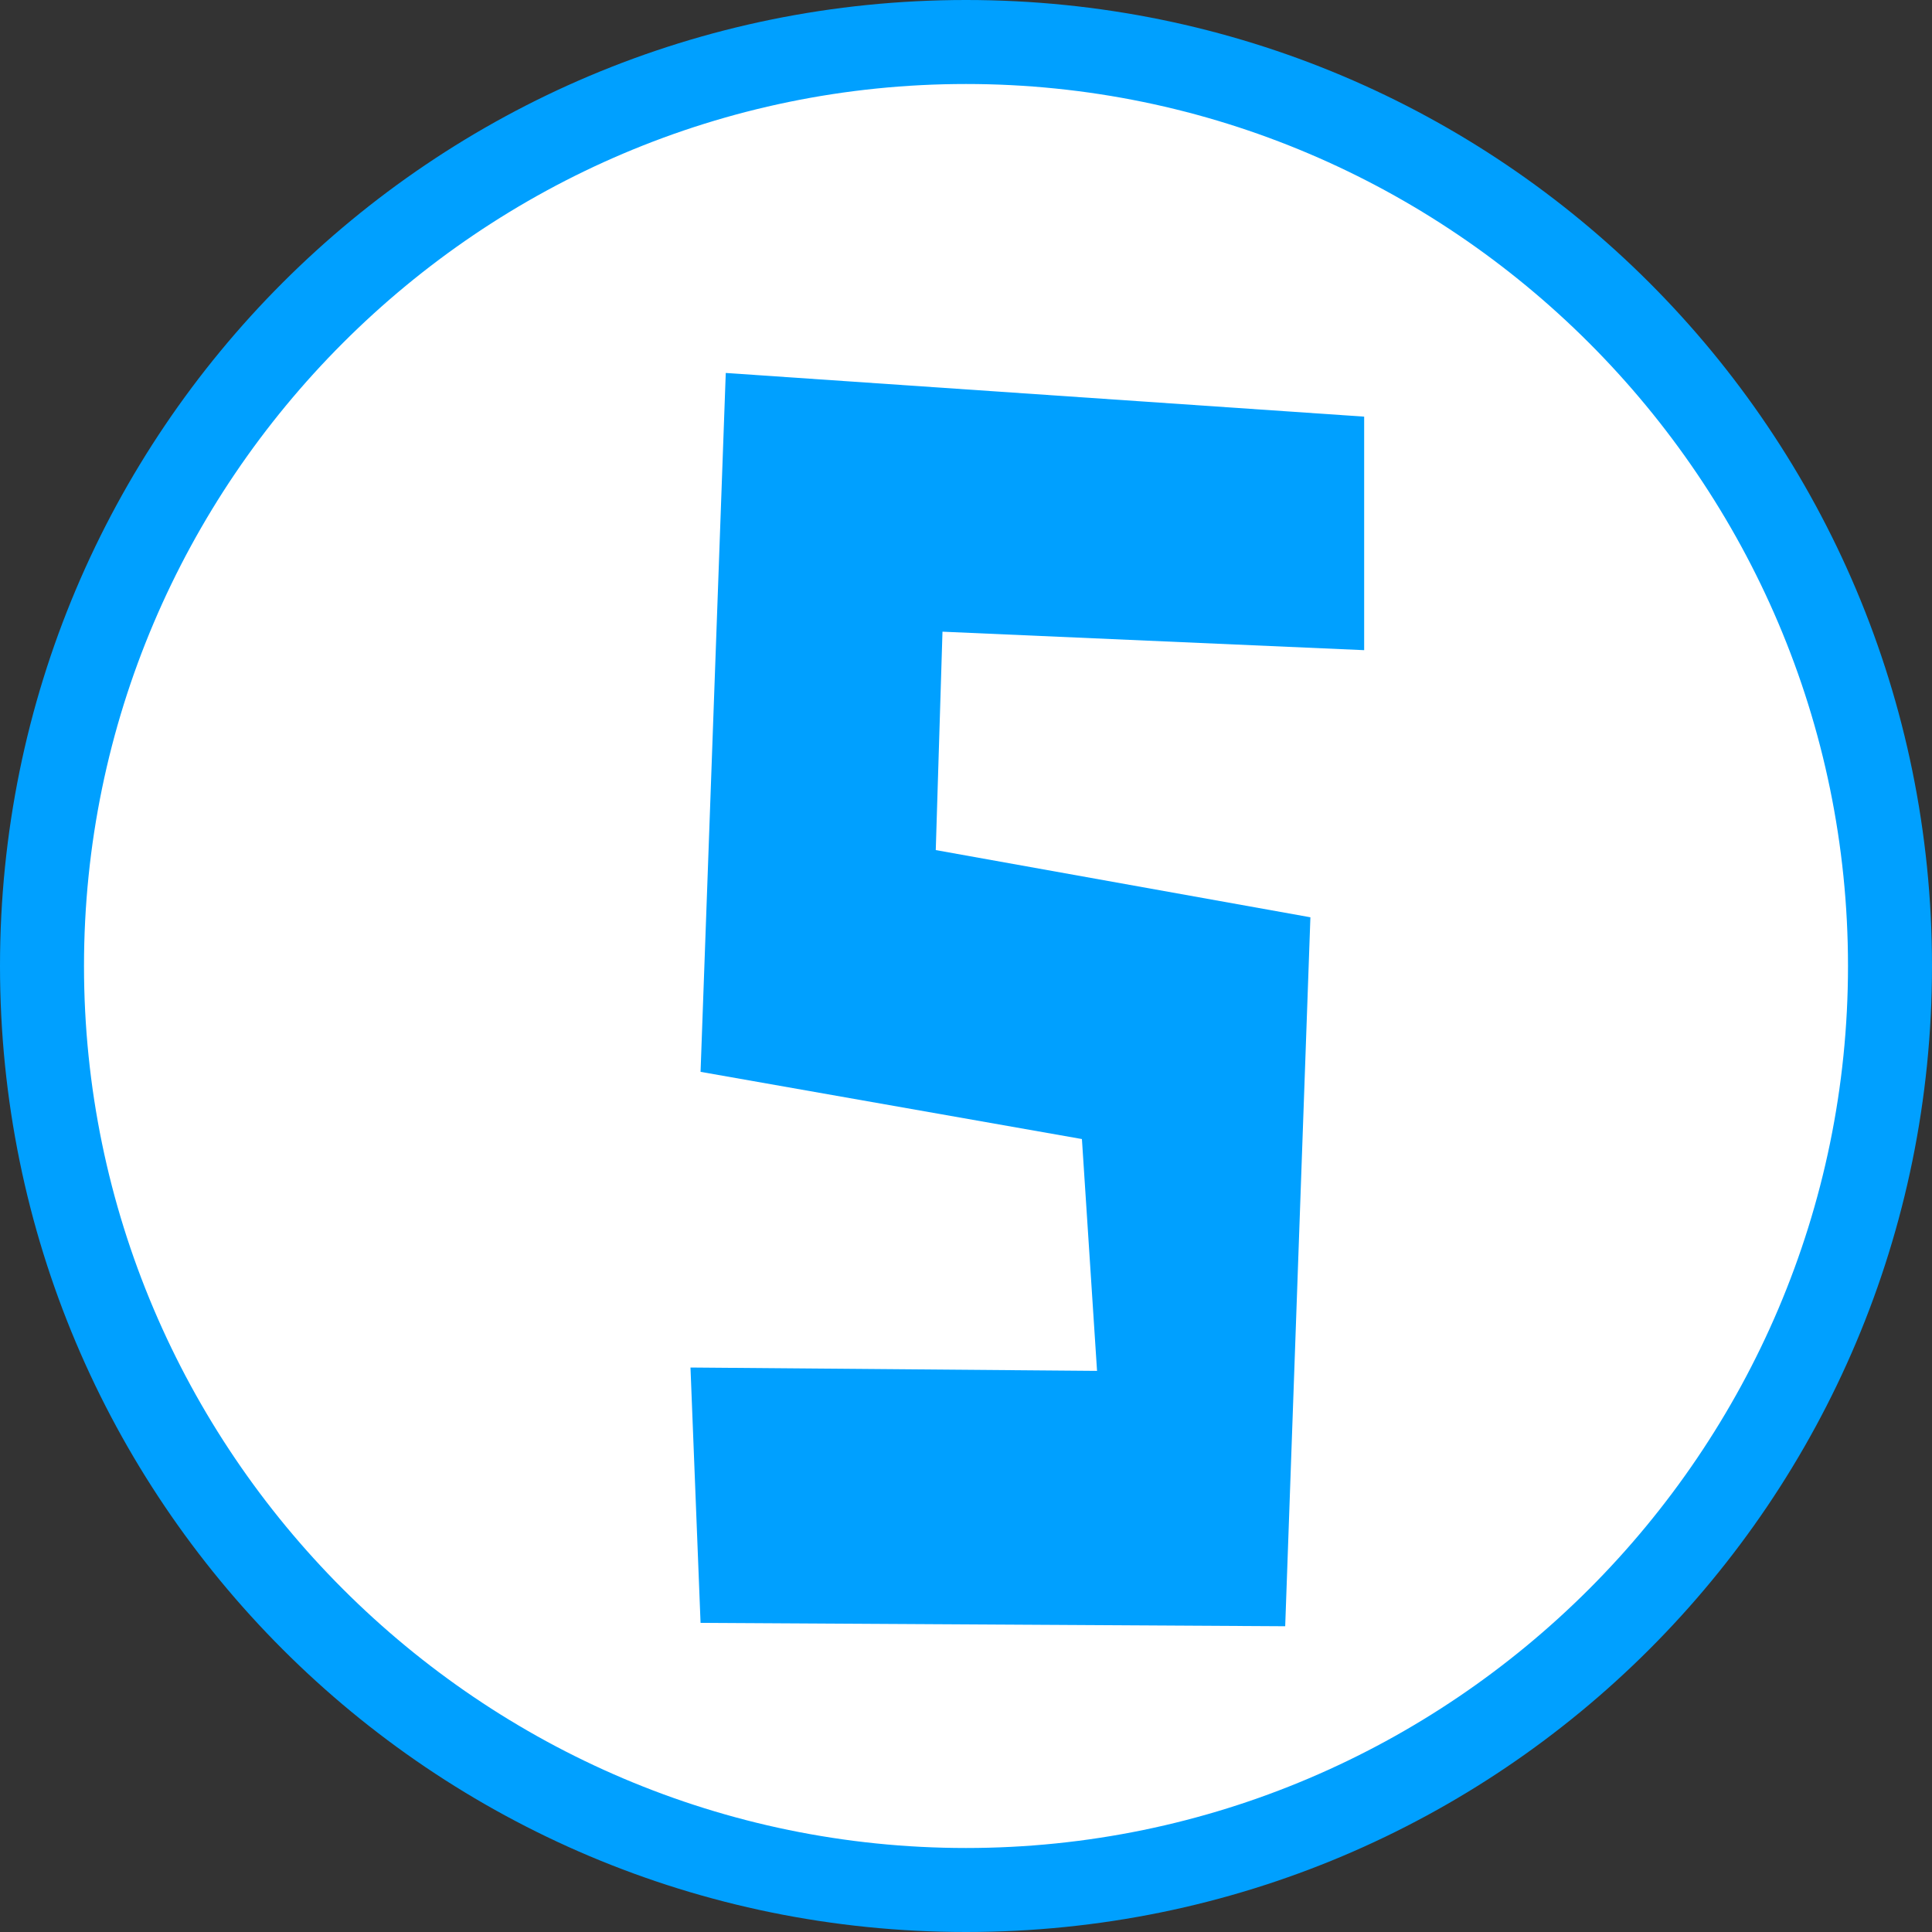
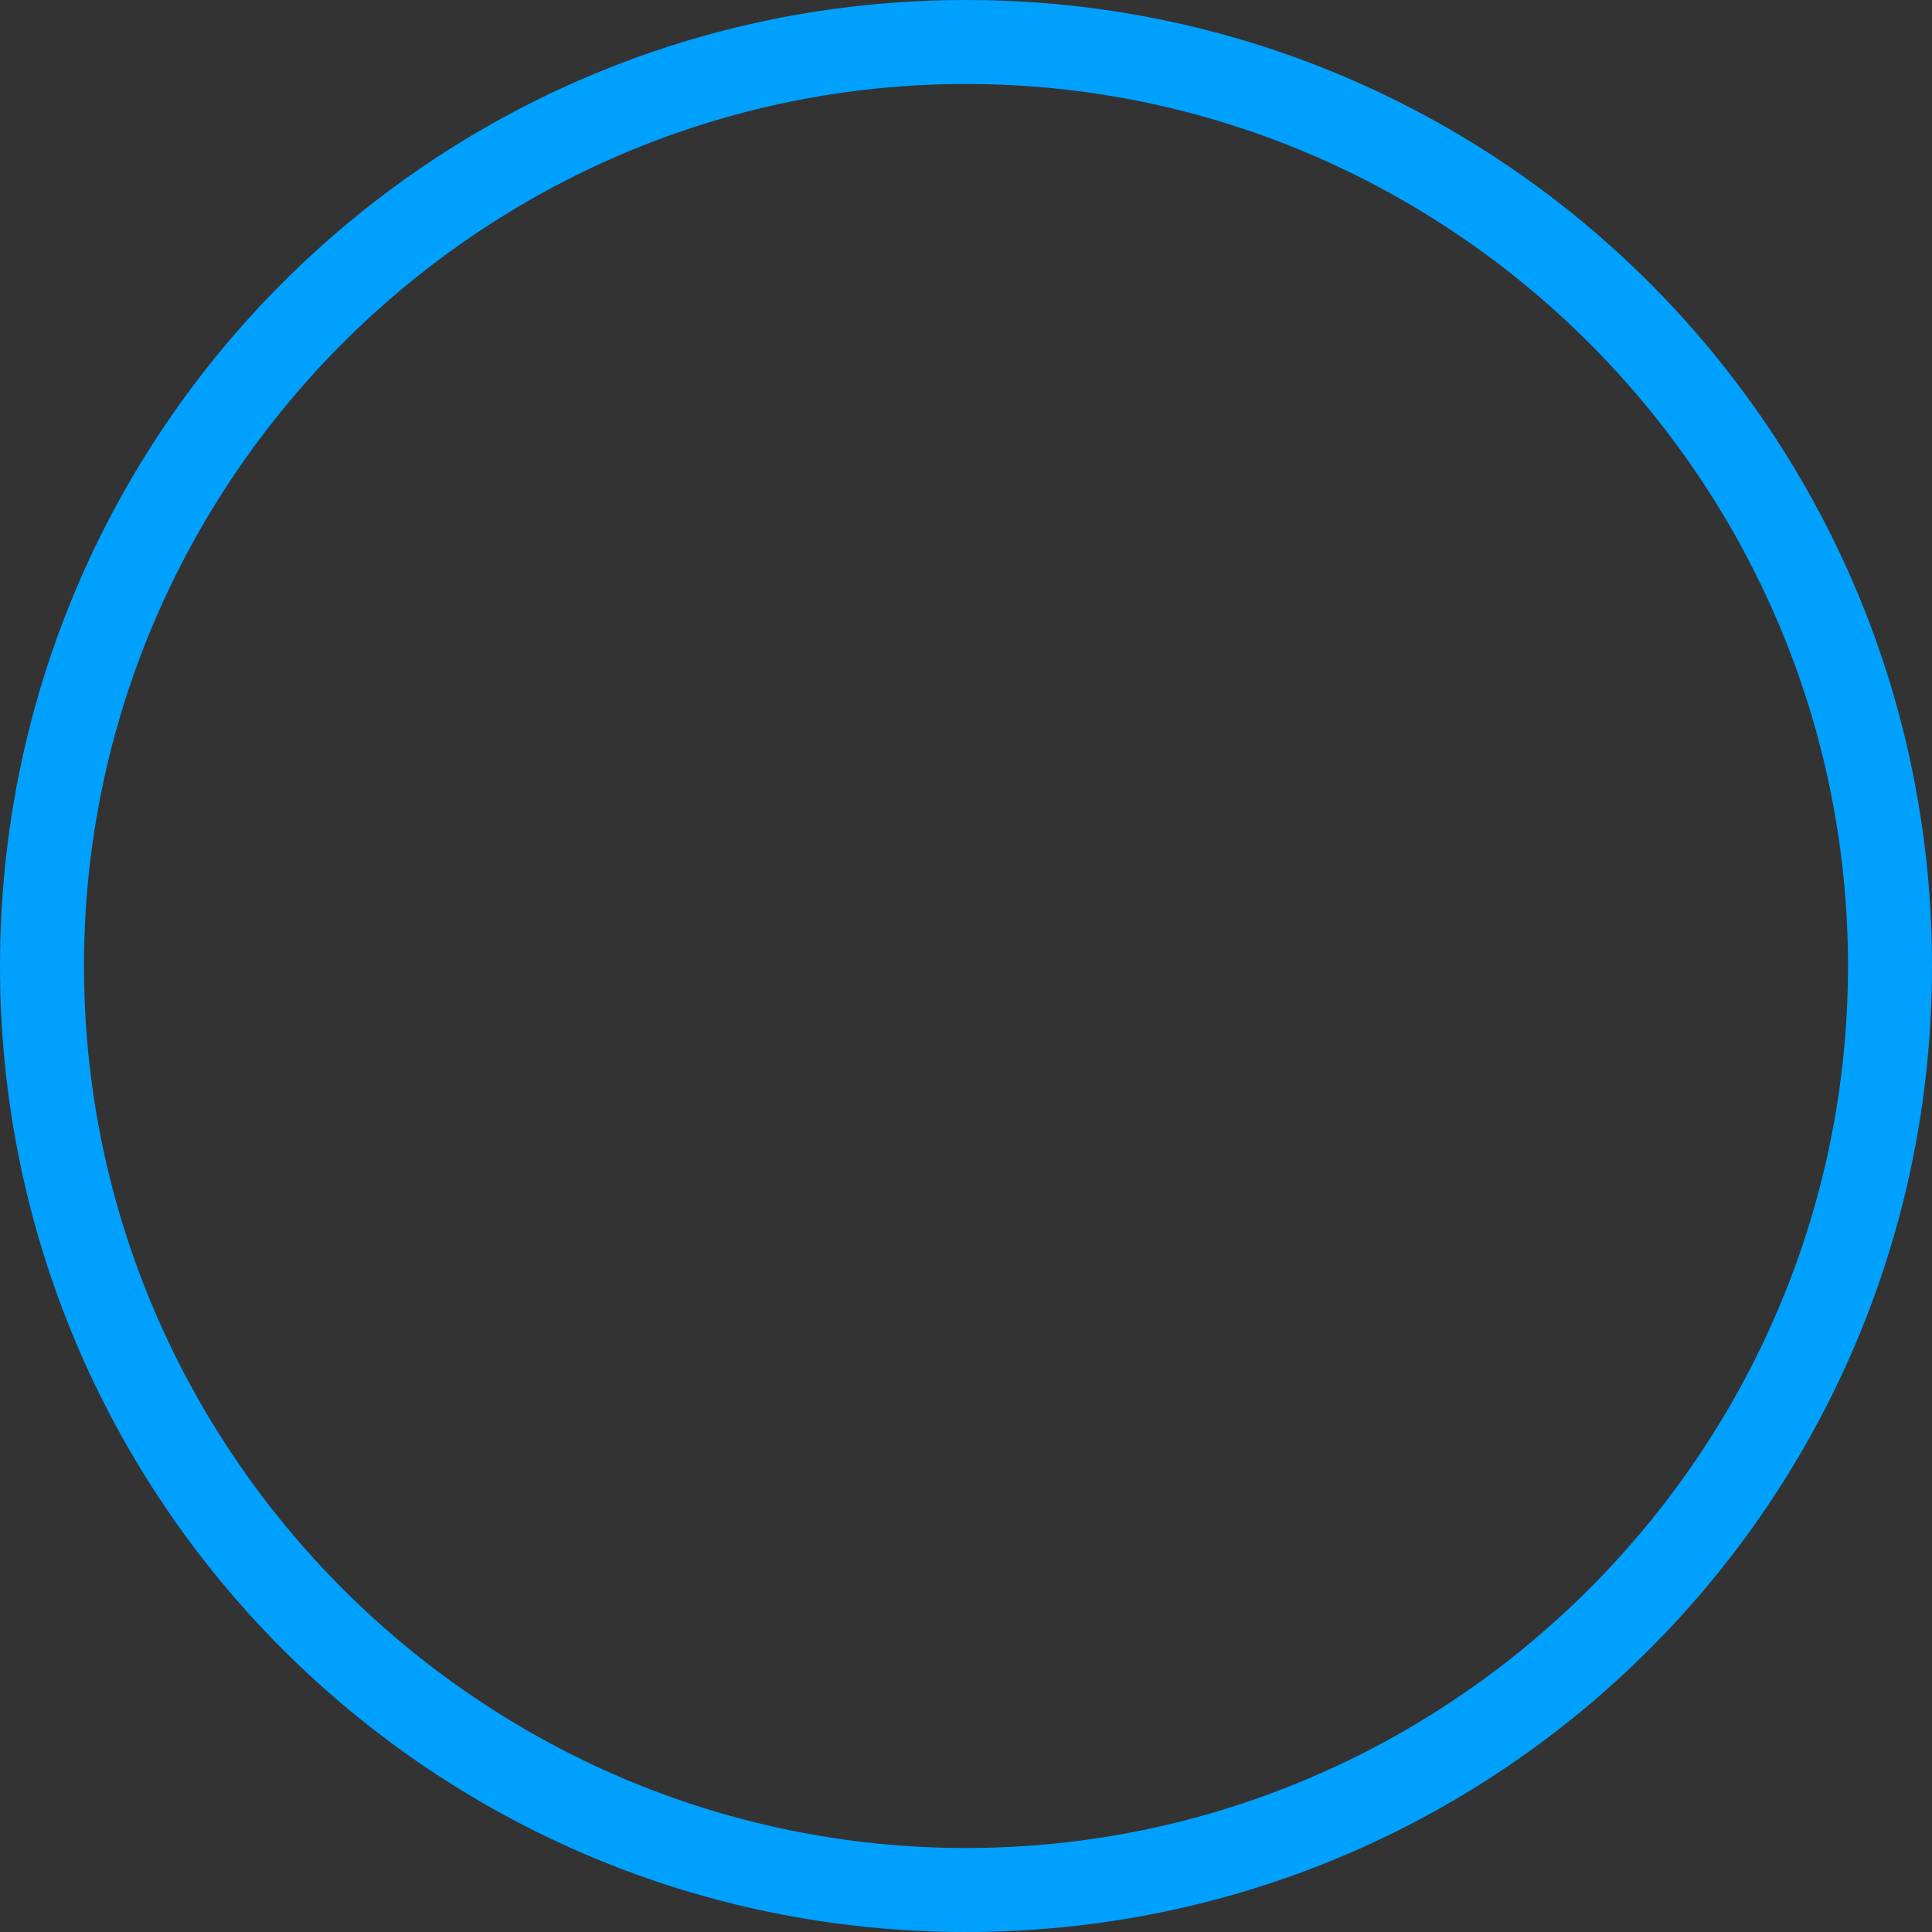
<svg xmlns="http://www.w3.org/2000/svg" version="1.1" id="レイヤー_1" x="0px" y="0px" width="115px" height="115px" viewBox="0 0 115 115" style="enable-background:new 0 0 115 115;" xml:space="preserve">
  <rect x="0" y="0" width="115" height="115" fill="#333333" stroke="none" />
  <style type="text/css">
	.st0{fill:#FFFFFF;}
	.st1{fill:#00A0FF;}
</style>
  <g>
    <g>
-       <ellipse transform="matrix(0.707 -0.707 0.707 0.707 -23.817 57.5)" class="st0" cx="57.5" cy="57.5" rx="55" ry="55" />
      <path class="st1" d="M57.5,5C86.4,5,110,28.6,110,57.5S86.4,110,57.5,110S5,86.4,5,57.5S28.6,5,57.5,5 M57.5,0    C25.7,0,0,25.7,0,57.5S25.7,115,57.5,115S115,89.3,115,57.5S89.3,0,57.5,0L57.5,0z" />
    </g>
    <g>
-       <path class="st1" d="M41.7,96.6l-0.6-15.2l24.2,0.2l-0.9-13.8l-22.7-4l1.5-41.6l38,2.6v13.9l-25.1-1.1l-0.4,13l22.3,4l-1.5,42.2    L41.7,96.6z" />
-     </g>
+       </g>
  </g>
</svg>